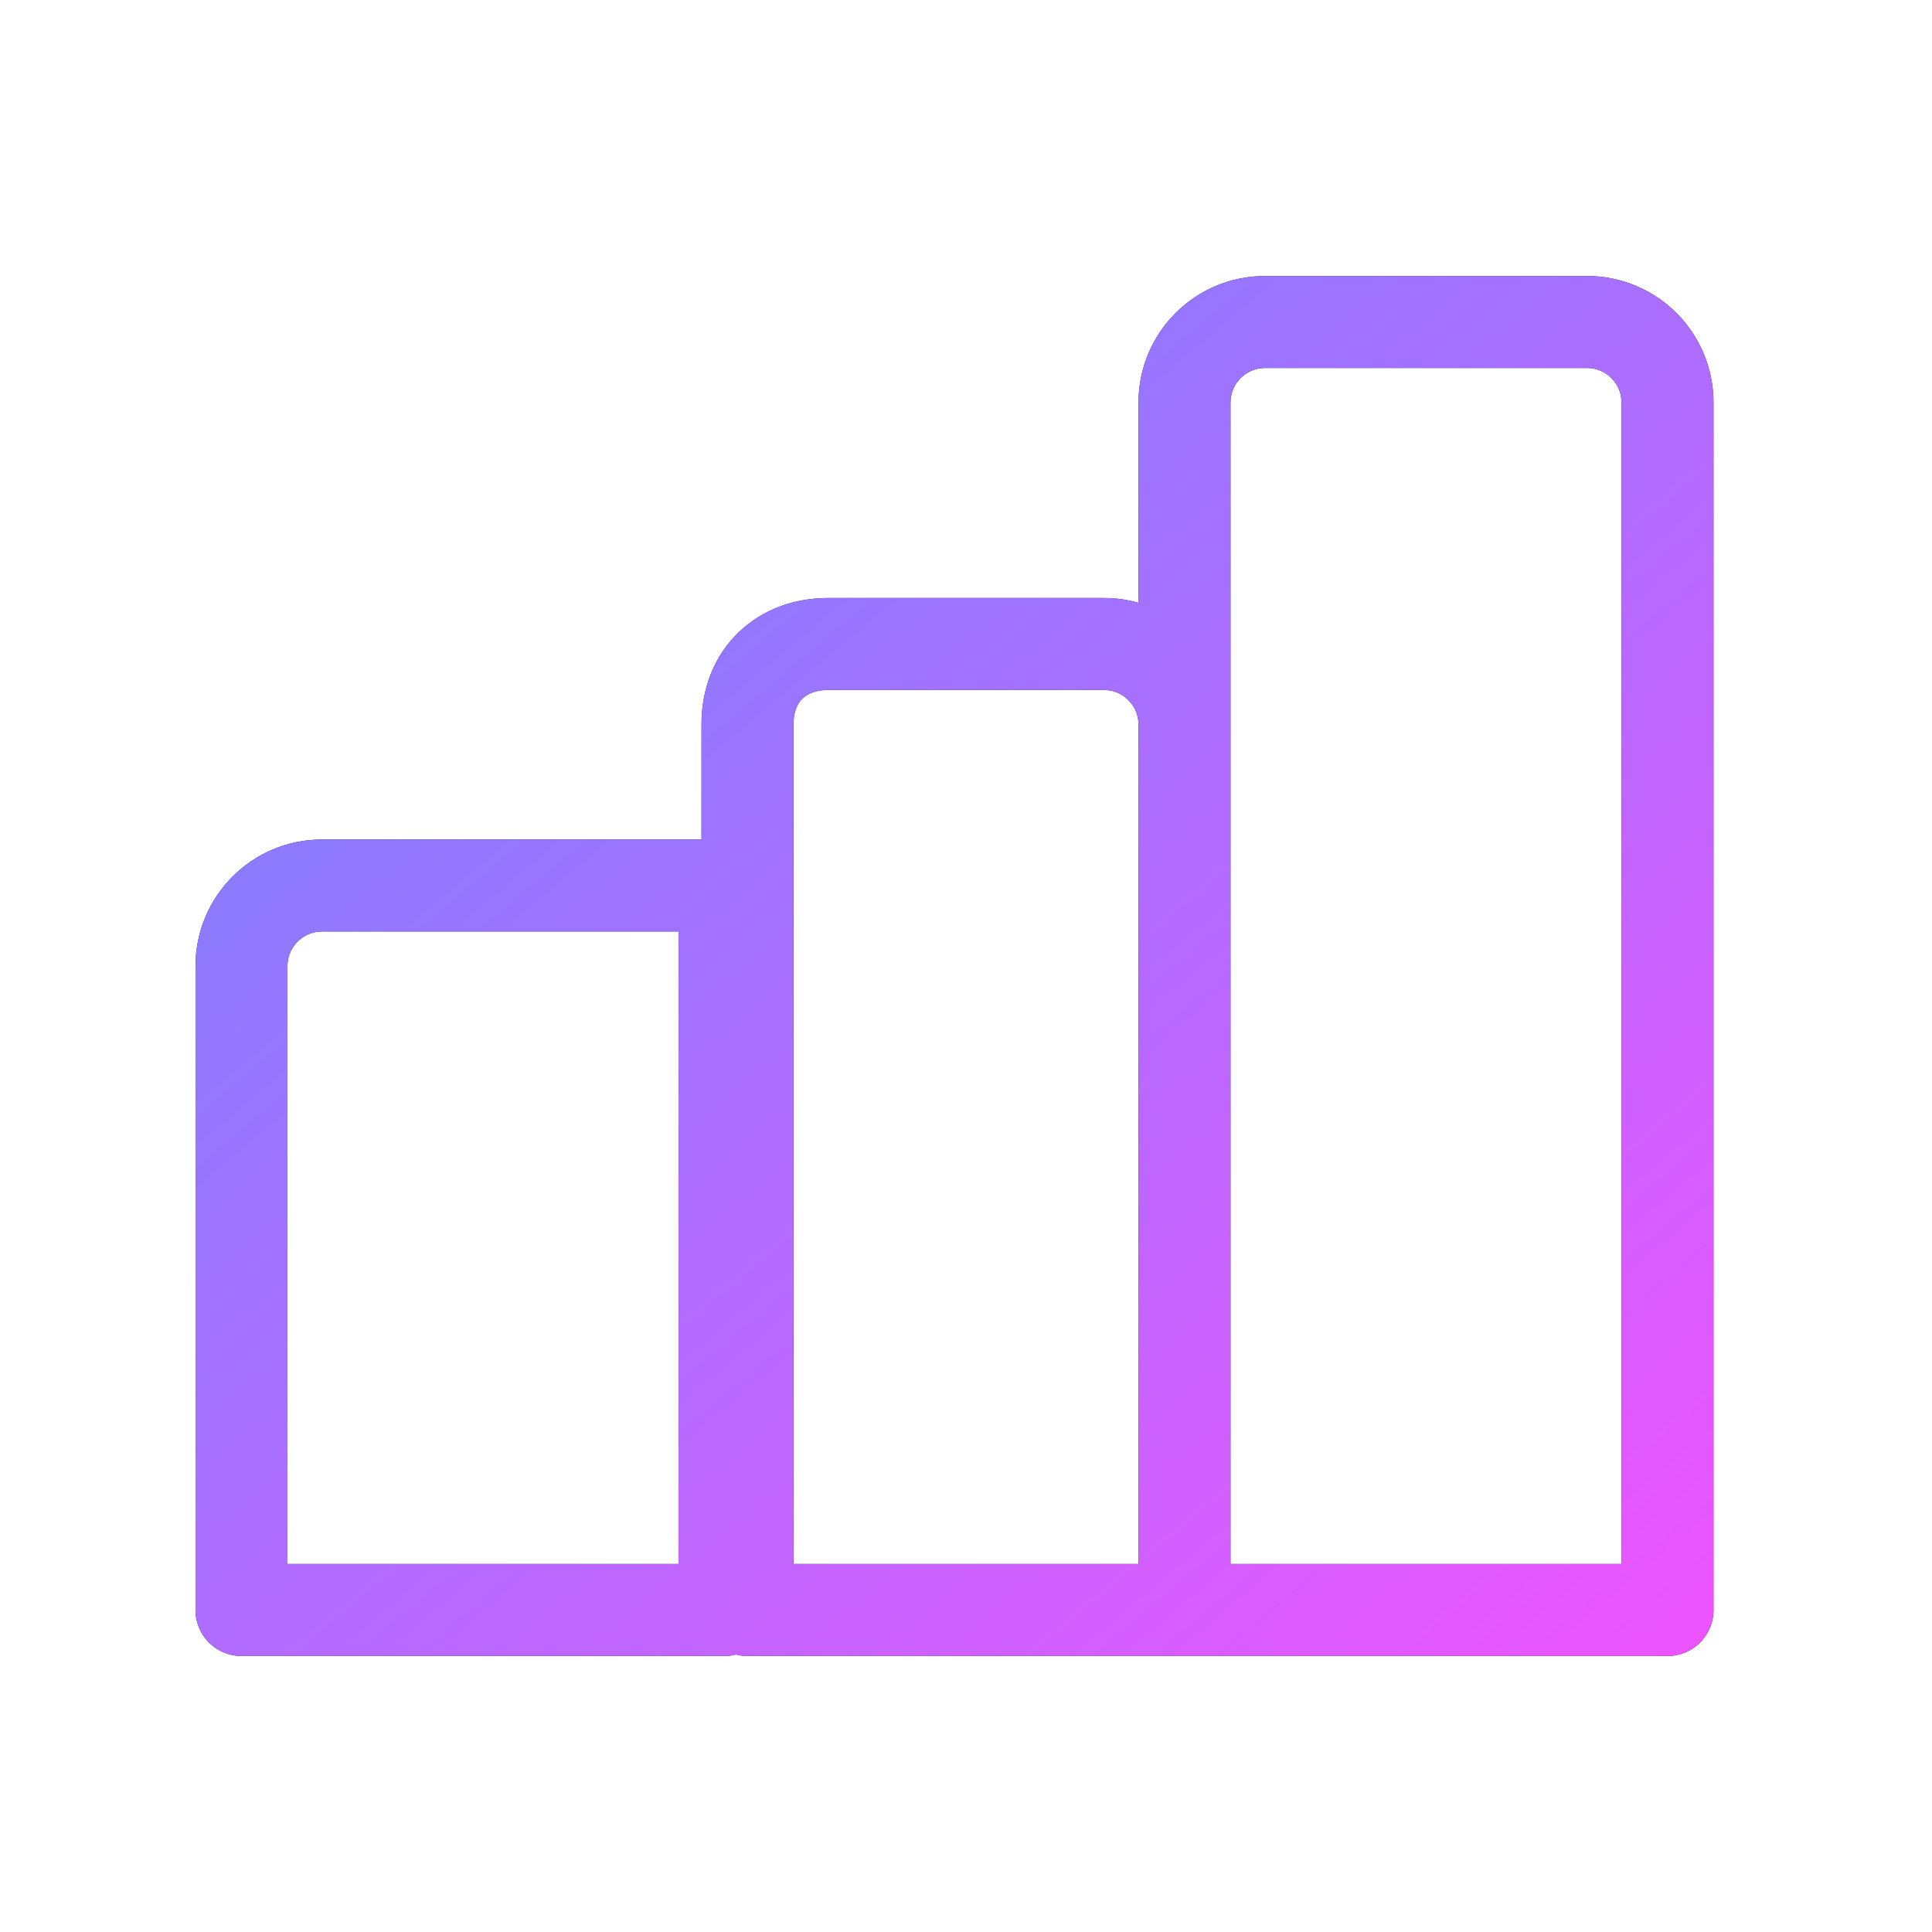
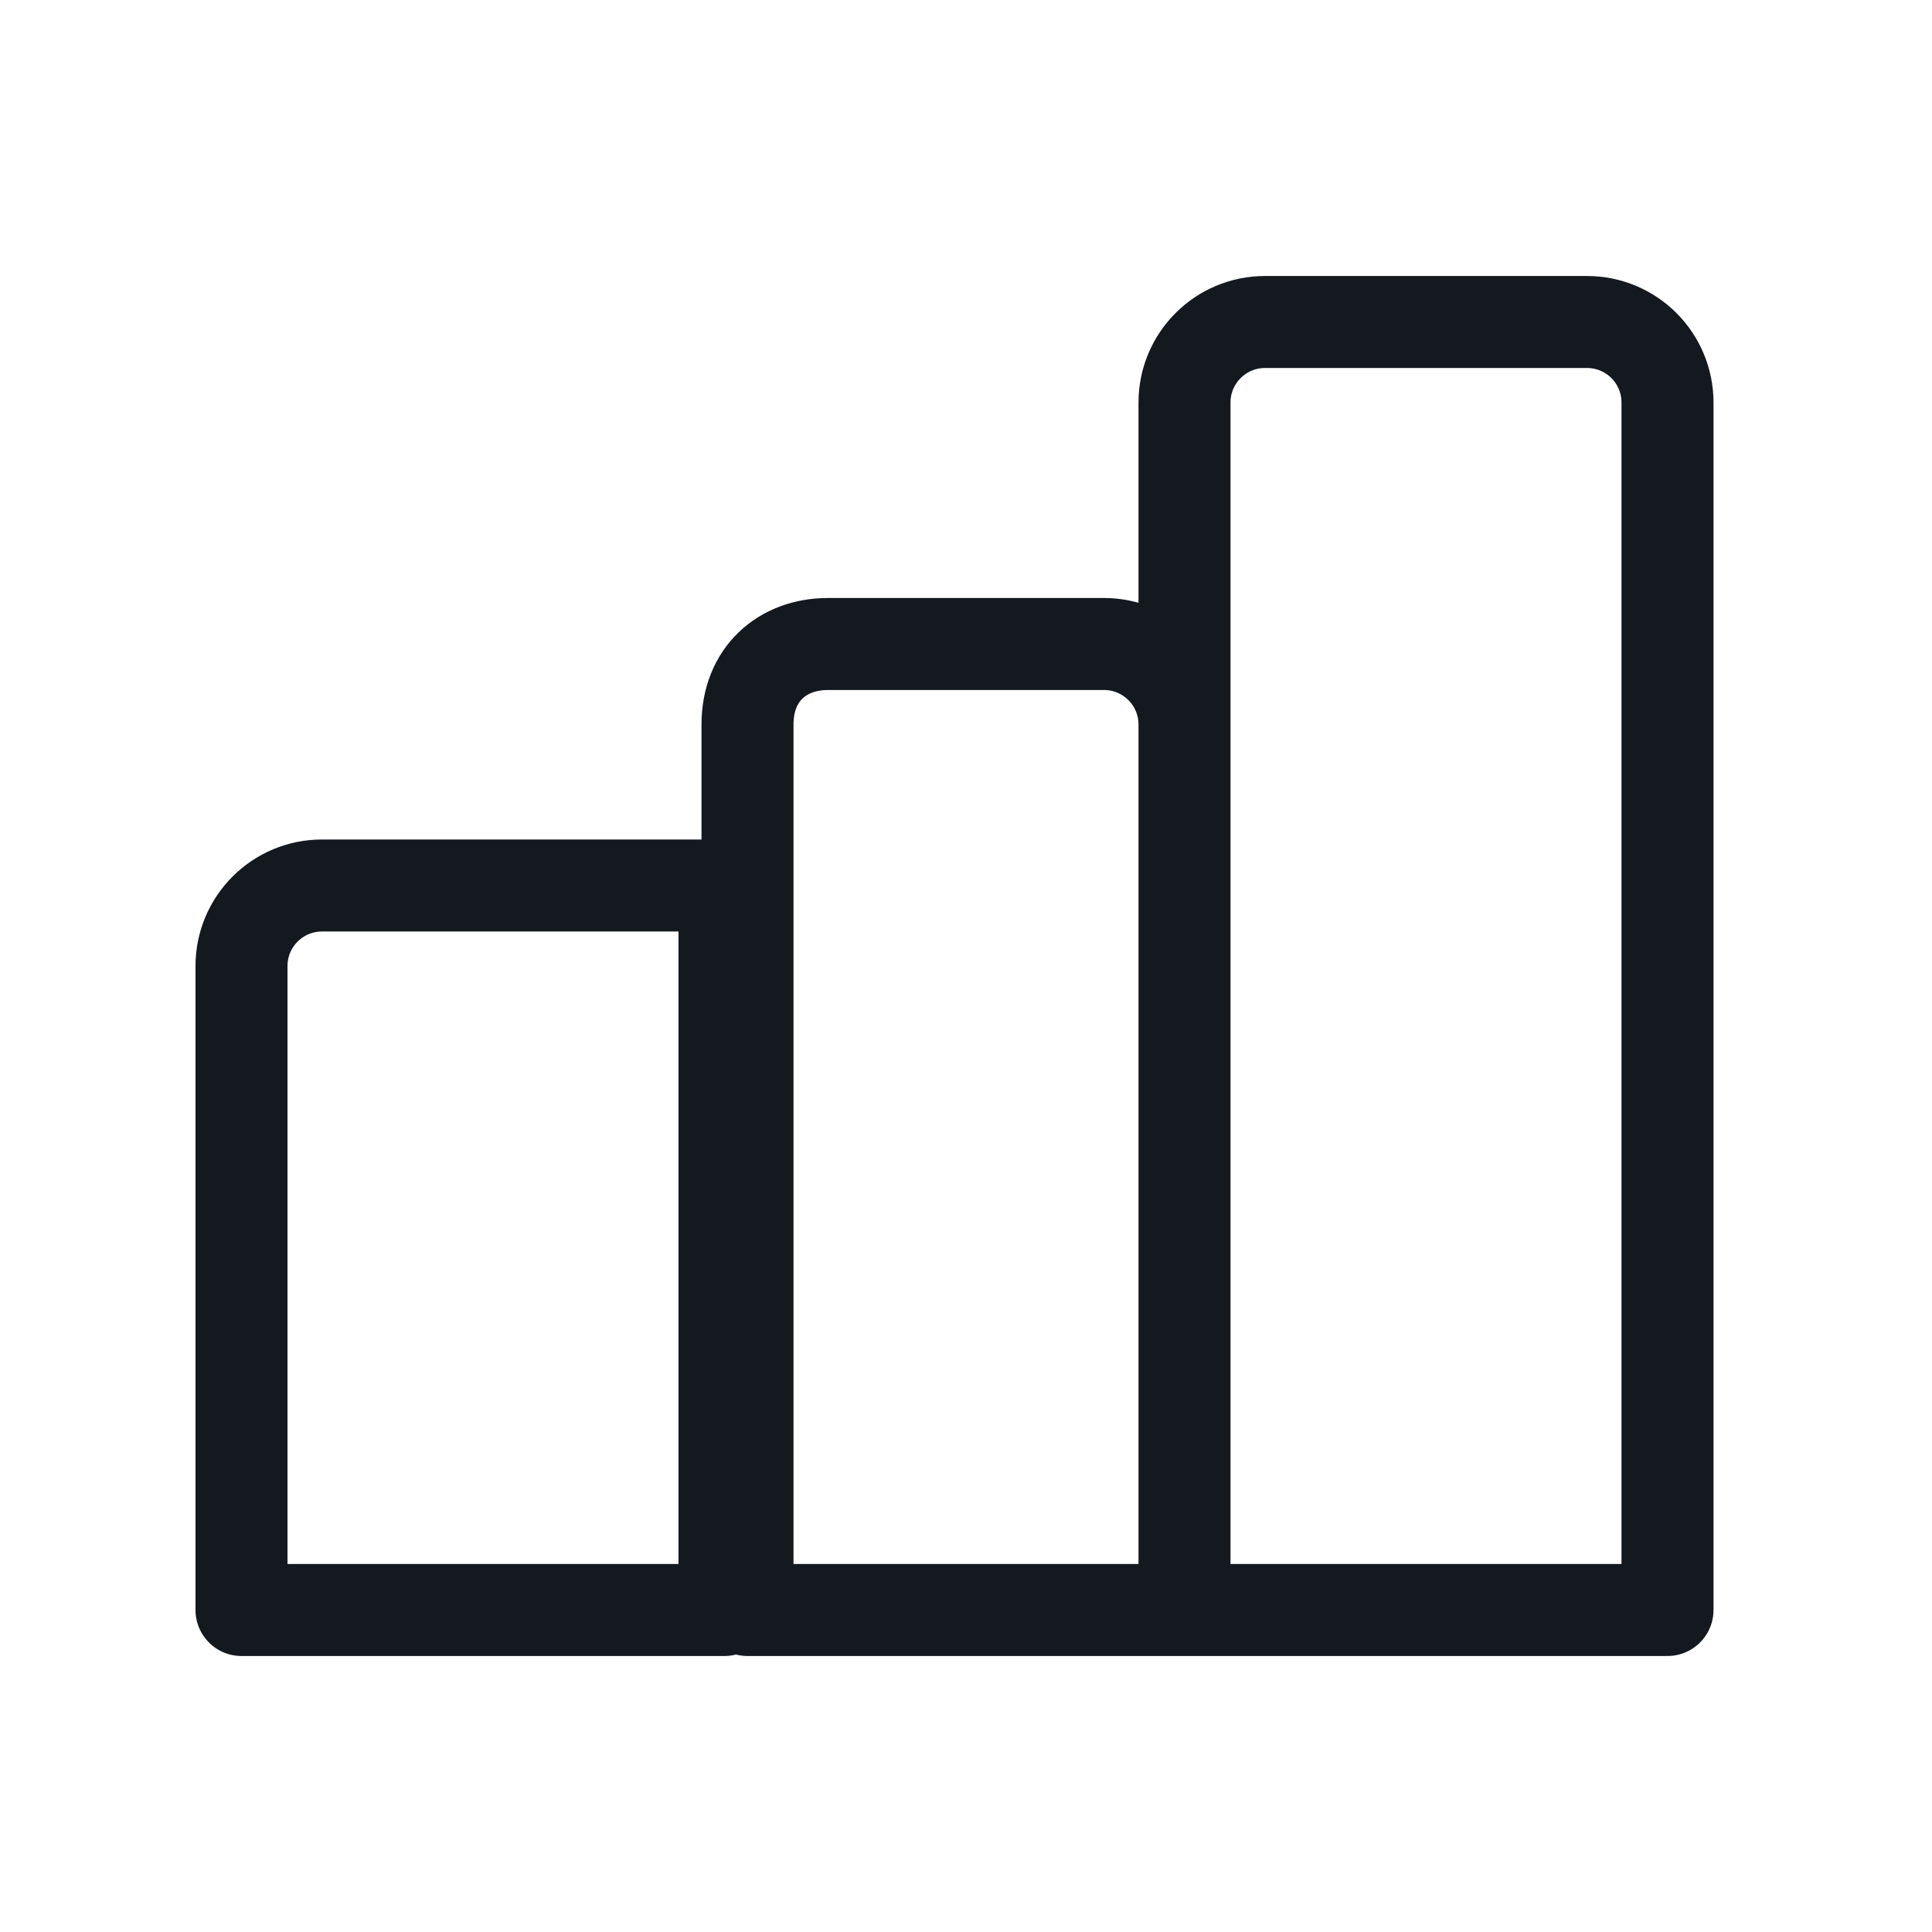
<svg xmlns="http://www.w3.org/2000/svg" width="42" height="42" viewBox="0 0 42 42" fill="none">
  <path d="M25.75 35V15.75C25.75 14.784 24.966 14 24 14C24 14 19 14 18 14C17 14 16.25 14.664 16.25 15.75C16.25 16.836 16.25 35 16.25 35H25.75ZM25.75 35H36.25V8.75C36.25 7.784 35.467 7 34.5 7H27.5C26.534 7 25.75 7.784 25.75 8.75V35ZM7 19.25H15.75V35H5.25V21C5.25 20.034 6.034 19.25 7 19.25Z" stroke="#14181F" stroke-width="2" stroke-linecap="round" stroke-linejoin="round" />
-   <path d="M25.75 35V15.75C25.75 14.784 24.966 14 24 14C24 14 19 14 18 14C17 14 16.25 14.664 16.25 15.75C16.25 16.836 16.25 35 16.25 35H25.75ZM25.75 35H36.25V8.75C36.25 7.784 35.467 7 34.5 7H27.5C26.534 7 25.75 7.784 25.75 8.75V35ZM7 19.25H15.75V35H5.25V21C5.25 20.034 6.034 19.25 7 19.25Z" stroke="url(#paint0_linear_711_7294)" stroke-width="2" stroke-linecap="round" stroke-linejoin="round" />
  <defs>
    <linearGradient id="paint0_linear_711_7294" x1="3.502" y1="4.111" x2="36.157" y2="42.991" gradientUnits="userSpaceOnUse">
      <stop stop-color="#6889FF" />
      <stop offset="1" stop-color="#FB4EFF" />
    </linearGradient>
  </defs>
</svg>